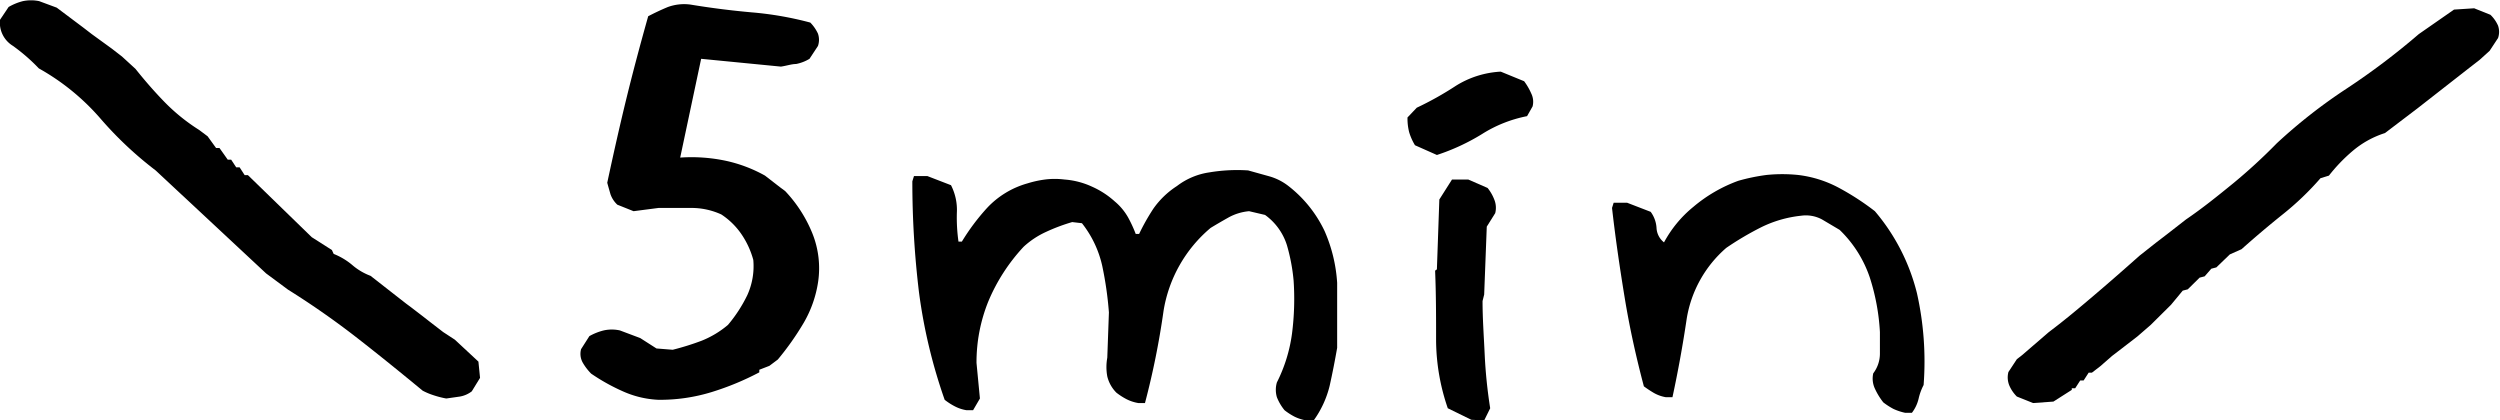
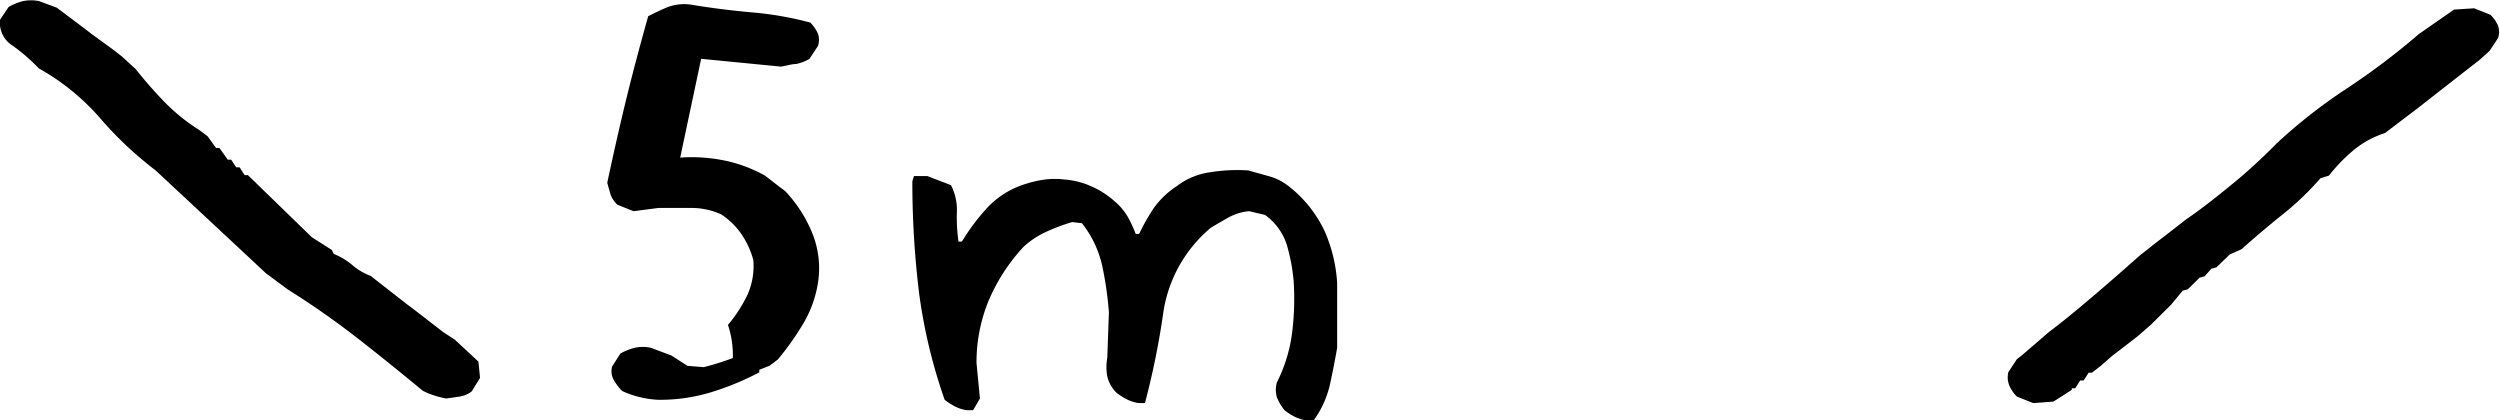
<svg xmlns="http://www.w3.org/2000/svg" viewBox="0 0 153.89 25.88">
  <g id="レイヤー_2" data-name="レイヤー 2">
    <g id="レイヤー_1-2" data-name="レイヤー 1">
      <path d="M27.47,24.53a5.55,5.55,0,0,1-.78-.2,4.08,4.08,0,0,1-.67-.28c-1.31-1.08-2.64-2.16-4-3.22a50.43,50.43,0,0,0-4.29-3l-1.35-1L9.58,10.49A22.49,22.49,0,0,1,6.16,7.27,14.15,14.15,0,0,0,2.39,4.21,11.24,11.24,0,0,0,.79,2.82,1.67,1.67,0,0,1,0,1.22L.53.43A3.4,3.4,0,0,1,1.41.07a2.46,2.46,0,0,1,1,0l1.08.4L5.13,1.7l.52.4L6.89,3l.62.48.83.76c.55.69,1.13,1.36,1.75,2A11.63,11.63,0,0,0,12.26,8l.52.39.52.72h.21l.51.72h.21l.31.47h.21l.31.48h.2l3.93,3.82,1.24.79.11.24a4.15,4.15,0,0,1,1.14.68,3.71,3.71,0,0,0,1.13.67L25,18.69l.31.23.73.56.41.32.83.64.72.47,1.45,1.35.1,1-.51.83a1.67,1.67,0,0,1-.73.32Z" />
-       <path d="M40.52,24.61a6,6,0,0,1-2.22-.54A12.17,12.17,0,0,1,36.39,23a3.32,3.32,0,0,1-.52-.68,1.1,1.1,0,0,1-.1-.83l.51-.8a3.52,3.52,0,0,1,.88-.35,2.3,2.3,0,0,1,1,0l1.25.47,1,.64,1,.08a16.25,16.25,0,0,0,1.79-.56A5.88,5.88,0,0,0,44.81,20,8.68,8.68,0,0,0,46,18.17,4.31,4.31,0,0,0,46.37,16a5.24,5.24,0,0,0-.68-1.51A4.47,4.47,0,0,0,44.4,13.2a4.41,4.41,0,0,0-1.86-.4h-2L39,13l-1-.4a1.61,1.61,0,0,1-.42-.64c-.06-.21-.13-.45-.2-.71Q38,8.35,38.56,6.06T39.9,1c.42-.22.81-.4,1.19-.56a2.93,2.93,0,0,1,1.4-.16c1.27.21,2.53.37,3.77.48a20.6,20.6,0,0,1,3.62.63,2.45,2.45,0,0,1,.47.68,1.16,1.16,0,0,1,0,.76l-.52.79a2.5,2.5,0,0,1-.83.32c-.27,0-.58.11-.93.16l-4.91-.48L41.87,9.7a10.19,10.19,0,0,1,2.82.2,8.74,8.74,0,0,1,2.4.91l.93.72.31.23A8.33,8.33,0,0,1,50,14.35a5.75,5.75,0,0,1,.36,3,7.09,7.09,0,0,1-.88,2.51,17.11,17.11,0,0,1-1.6,2.27l-.52.39-.62.24v.16a17,17,0,0,1-2.92,1.21A10.8,10.8,0,0,1,40.52,24.61Z" />
+       <path d="M40.52,24.61a6,6,0,0,1-2.22-.54a3.32,3.32,0,0,1-.52-.68,1.1,1.1,0,0,1-.1-.83l.51-.8a3.52,3.52,0,0,1,.88-.35,2.3,2.3,0,0,1,1,0l1.25.47,1,.64,1,.08a16.25,16.25,0,0,0,1.79-.56A5.88,5.88,0,0,0,44.81,20,8.68,8.68,0,0,0,46,18.17,4.31,4.31,0,0,0,46.37,16a5.24,5.24,0,0,0-.68-1.51A4.47,4.47,0,0,0,44.4,13.2a4.41,4.41,0,0,0-1.86-.4h-2L39,13l-1-.4a1.61,1.61,0,0,1-.42-.64c-.06-.21-.13-.45-.2-.71Q38,8.35,38.56,6.06T39.9,1c.42-.22.81-.4,1.19-.56a2.93,2.93,0,0,1,1.4-.16c1.27.21,2.53.37,3.77.48a20.6,20.6,0,0,1,3.62.63,2.45,2.45,0,0,1,.47.68,1.16,1.16,0,0,1,0,.76l-.52.79a2.5,2.5,0,0,1-.83.32c-.27,0-.58.11-.93.16l-4.91-.48L41.87,9.7a10.19,10.19,0,0,1,2.82.2,8.74,8.74,0,0,1,2.4.91l.93.72.31.23A8.33,8.33,0,0,1,50,14.35a5.75,5.75,0,0,1,.36,3,7.09,7.09,0,0,1-.88,2.51,17.11,17.11,0,0,1-1.6,2.27l-.52.39-.62.24v.16a17,17,0,0,1-2.92,1.21A10.8,10.8,0,0,1,40.52,24.61Z" />
      <path d="M80.41,25.88a2.65,2.65,0,0,1-.72-.23,3.83,3.83,0,0,1-.62-.4,3,3,0,0,1-.47-.8,1.62,1.62,0,0,1,0-.91,9.44,9.44,0,0,0,.93-3,16.78,16.78,0,0,0,.1-3.26,11.49,11.49,0,0,0-.41-2.18,3.63,3.63,0,0,0-1.35-1.87L76.89,13a3.2,3.2,0,0,0-1.29.4q-.57.32-1.08.63a8.42,8.42,0,0,0-2.9,5.13,48.69,48.69,0,0,1-1.14,5.65h-.41a2.51,2.51,0,0,1-.73-.24,4,4,0,0,1-.62-.4,2.12,2.12,0,0,1-.56-1,3.17,3.17,0,0,1,0-1.15l.1-2.79a21.65,21.65,0,0,0-.41-2.86,6.52,6.52,0,0,0-1.25-2.63L66,13.67a11.41,11.41,0,0,0-1.6.6,5.25,5.25,0,0,0-1.39.92,11.33,11.33,0,0,0-2.18,3.38,10,10,0,0,0-.72,3.77l.21,2.19-.42.72h-.41a2.34,2.34,0,0,1-.72-.24,3.83,3.83,0,0,1-.62-.4A32.79,32.79,0,0,1,56.57,18a56.86,56.86,0,0,1-.41-6.84l.1-.32h.83l1.45.56a3.34,3.34,0,0,1,.36,1.71A10.65,10.65,0,0,0,59,14.87h.21a13.27,13.27,0,0,1,1.55-2.07,5.4,5.4,0,0,1,2.48-1.51,6.39,6.39,0,0,1,1.09-.24,4.74,4.74,0,0,1,1.19,0,4.9,4.9,0,0,1,1.7.44,5.27,5.27,0,0,1,1.4.91,3.56,3.56,0,0,1,.83,1,8.18,8.18,0,0,1,.46,1h.21A13,13,0,0,1,71,12.84a5.23,5.23,0,0,1,1.45-1.39,4.29,4.29,0,0,1,2-.84,10.36,10.36,0,0,1,2.38-.12l1.29.36a3.42,3.42,0,0,1,1.19.6,7.64,7.64,0,0,1,2.23,2.78,9.39,9.39,0,0,1,.77,3.18v4c-.14.8-.29,1.57-.46,2.33a6.11,6.11,0,0,1-1,2.16Z" />
-       <path d="M88.45,9.54l-1.35-.6a3.49,3.49,0,0,1-.36-.81,3.44,3.44,0,0,1-.1-.9l.57-.6A19.67,19.67,0,0,0,89.59,5.3a5.76,5.76,0,0,1,2.79-.89L93.82,5a3.85,3.85,0,0,1,.44.76,1.15,1.15,0,0,1,.08.79L94,7.15a8.08,8.08,0,0,0-2.77,1.1A13,13,0,0,1,88.45,9.54Zm2.12,16.3-1.45-.71a13,13,0,0,1-.72-4.2c0-1.39,0-2.81-.06-4.27l.11-.08.15-4.3.78-1.23h1l1.19.52a2.63,2.63,0,0,1,.41.71,1.34,1.34,0,0,1,.06.84l-.52.83-.16,4.18-.1.4c0,1.08.08,2.17.13,3.26a30.25,30.25,0,0,0,.34,3.34l-.37.75Z" />
-       <path d="M117.27,25.41a3.38,3.38,0,0,1-.72-.24,4.32,4.32,0,0,1-.62-.4,4.12,4.12,0,0,1-.52-.85,1.46,1.46,0,0,1-.1-.94,2,2,0,0,0,.41-1.19V20.44a13.23,13.23,0,0,0-.62-3.35,7.32,7.32,0,0,0-1.86-2.94l-1.08-.64a2.1,2.1,0,0,0-1.3-.23,7.26,7.26,0,0,0-2.45.71,18.66,18.66,0,0,0-2.15,1.27,7.31,7.31,0,0,0-2.43,4.34c-.24,1.62-.53,3.23-.88,4.85h-.41a2.25,2.25,0,0,1-.73-.26,6.61,6.61,0,0,1-.62-.41c-.48-1.81-.88-3.62-1.18-5.45s-.57-3.67-.78-5.53l.1-.32h.83l1.45.56a1.86,1.86,0,0,1,.36,1,1.2,1.2,0,0,0,.46.88,7.25,7.25,0,0,1,1.81-2.19A9.1,9.1,0,0,1,107,11.13a11.91,11.91,0,0,1,1.74-.36,9.53,9.53,0,0,1,1.94,0,7.06,7.06,0,0,1,2.53.8A15.88,15.88,0,0,1,115.41,13,12.39,12.39,0,0,1,118,18.05a19.17,19.17,0,0,1,.41,5.65,3.45,3.45,0,0,0-.31.85,2.27,2.27,0,0,1-.41.86Z" />
      <path d="M125.15,24.81l-1-.4a2.17,2.17,0,0,1-.46-.67,1.31,1.31,0,0,1-.06-.84l.52-.79.31-.24,1.66-1.43c1-.75,1.91-1.52,2.84-2.31s1.84-1.59,2.74-2.39l1-.79.73-.56,1.13-.88c1-.68,1.93-1.43,2.9-2.22a33.82,33.82,0,0,0,2.69-2.47,32.46,32.46,0,0,1,4.29-3.36,43.6,43.6,0,0,0,4.45-3.36L151.06.59,152.3.51l1,.4a2.1,2.1,0,0,1,.47.67,1.16,1.16,0,0,1,0,.76l-.52.79-.62.56-.62.48-3.2,2.5-2,1.52a5.79,5.79,0,0,0-2,1.11,10.25,10.25,0,0,0-1.45,1.51l-.52.16a17.66,17.66,0,0,1-2.33,2.23c-.86.69-1.7,1.4-2.53,2.14l-.72.32-.83.8-.31.08-.41.47-.31.08-.73.72-.31.08-.72.87L132.39,20l-.82.71-.83.64-.73.56-.72.63-.52.4h-.2l-.31.48h-.21l-.31.48h-.21V24l-1.13.72Z" />
    </g>
  </g>
</svg>